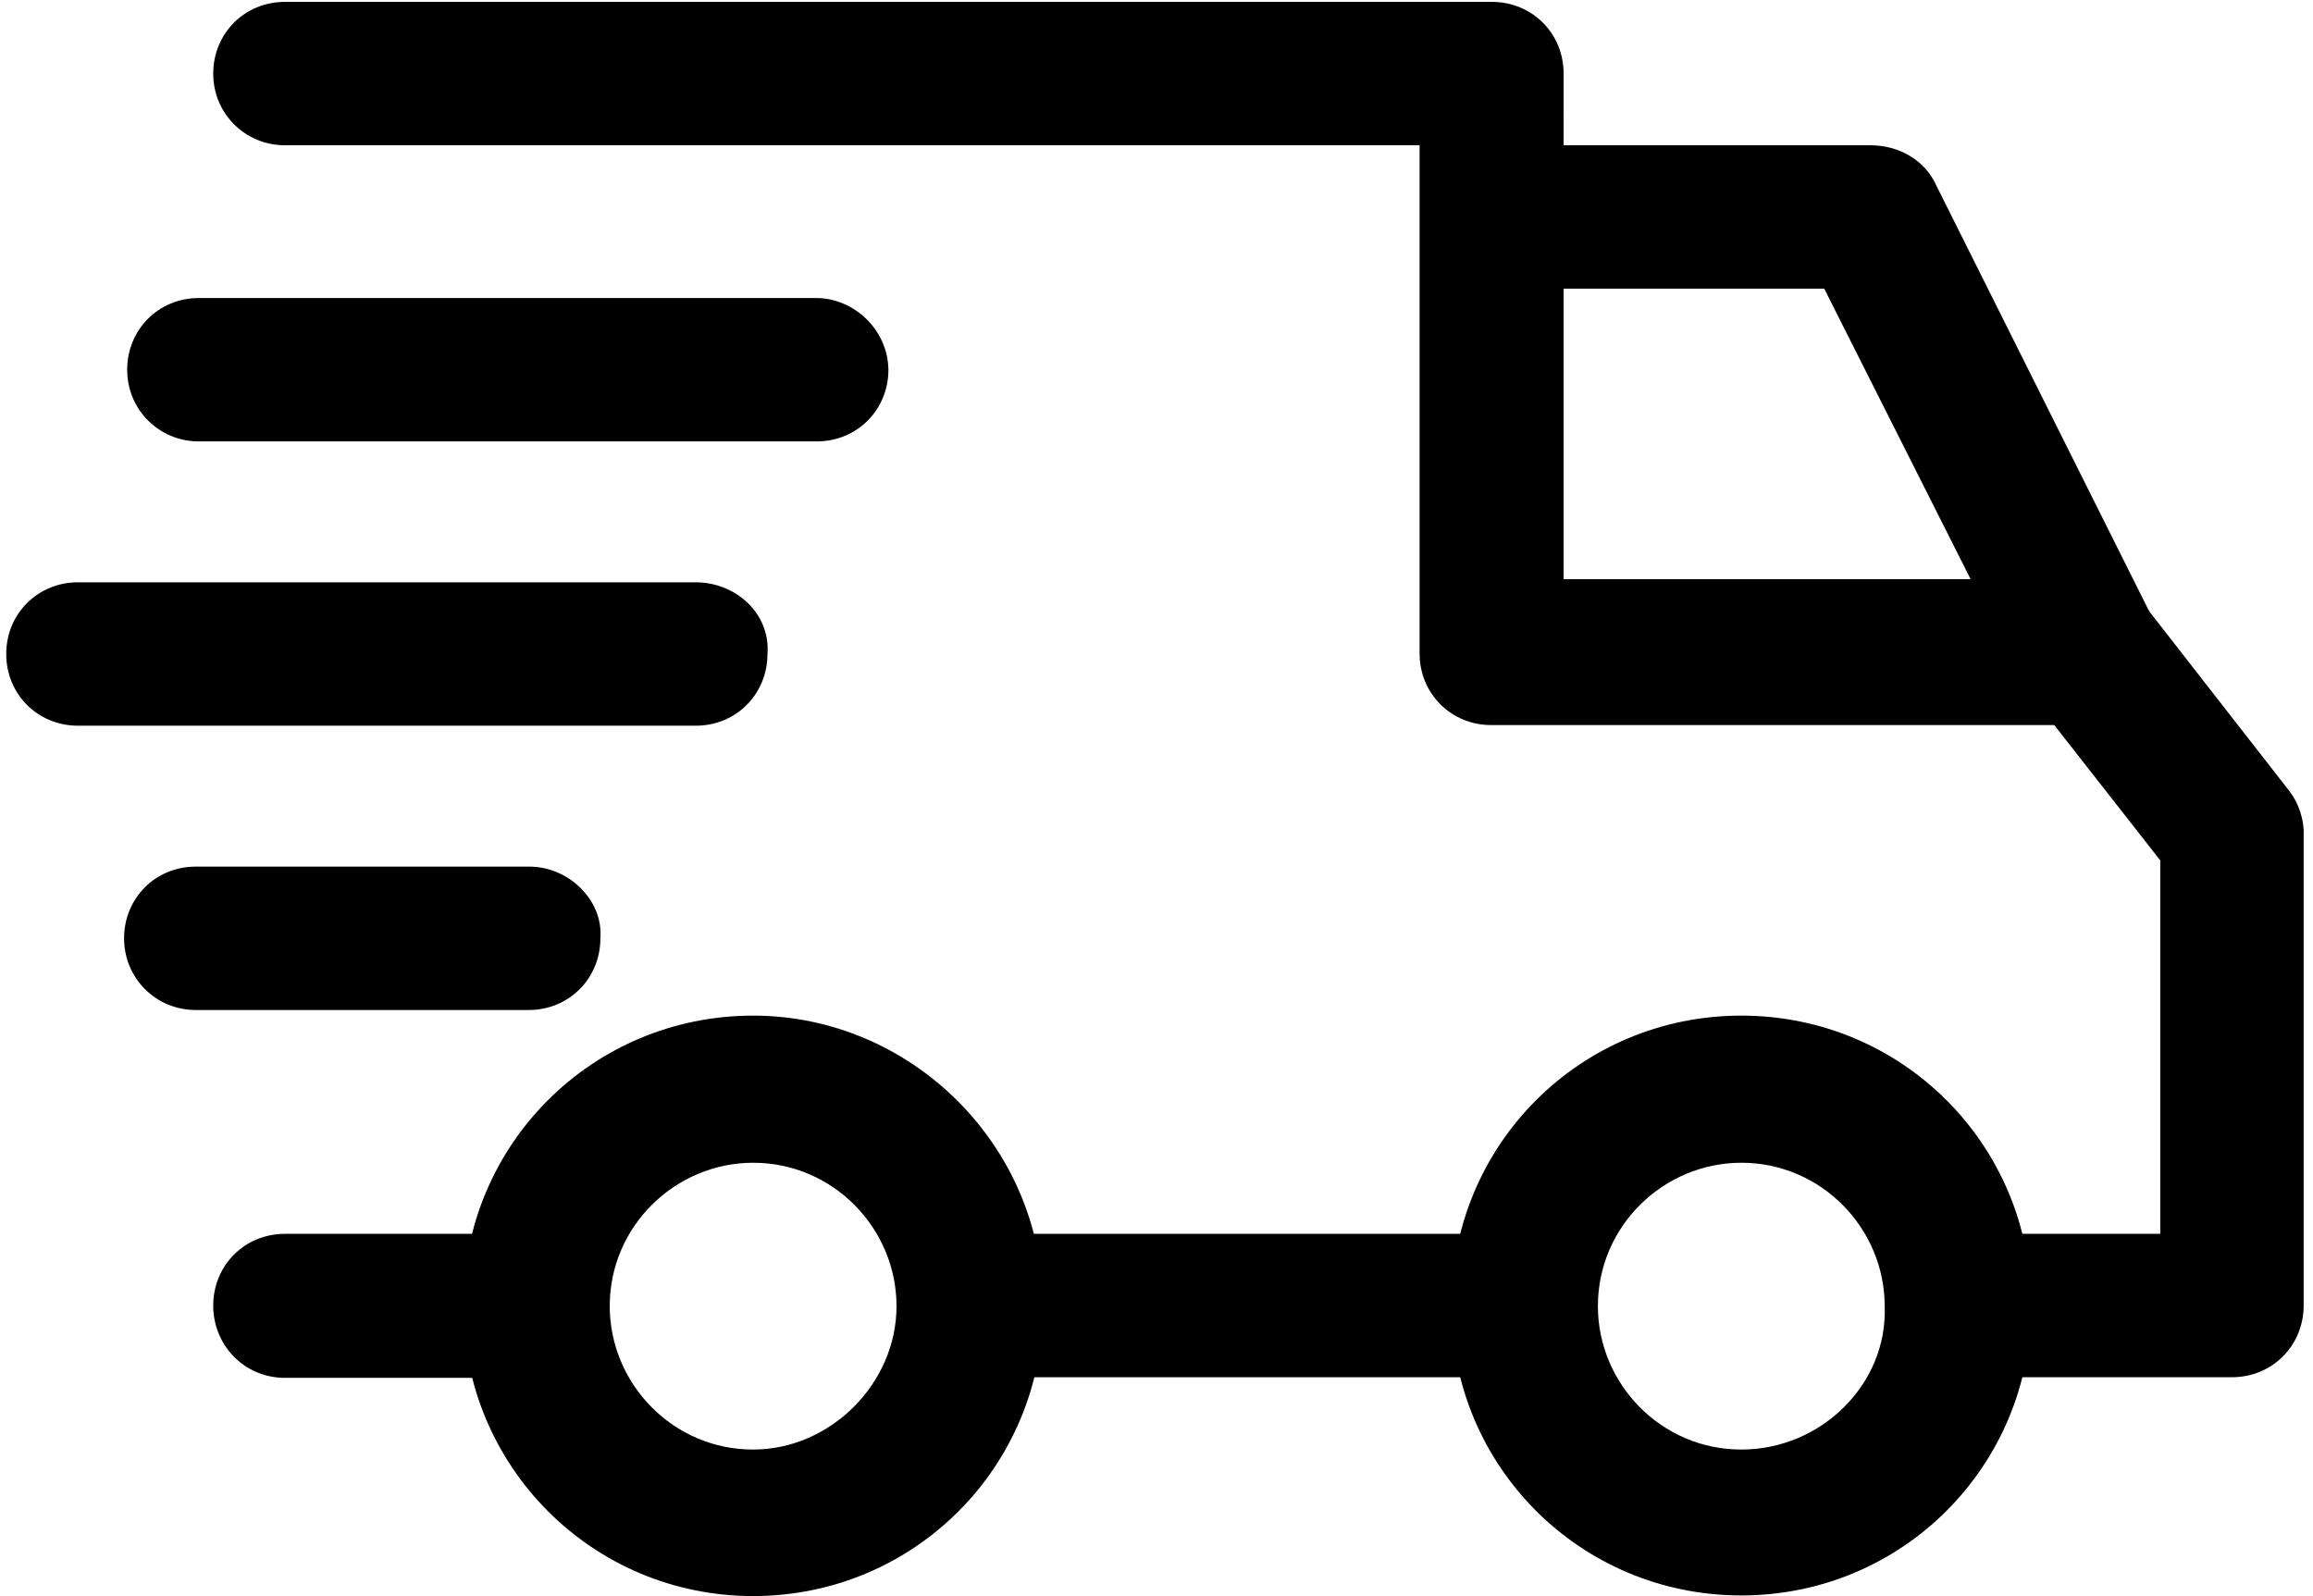
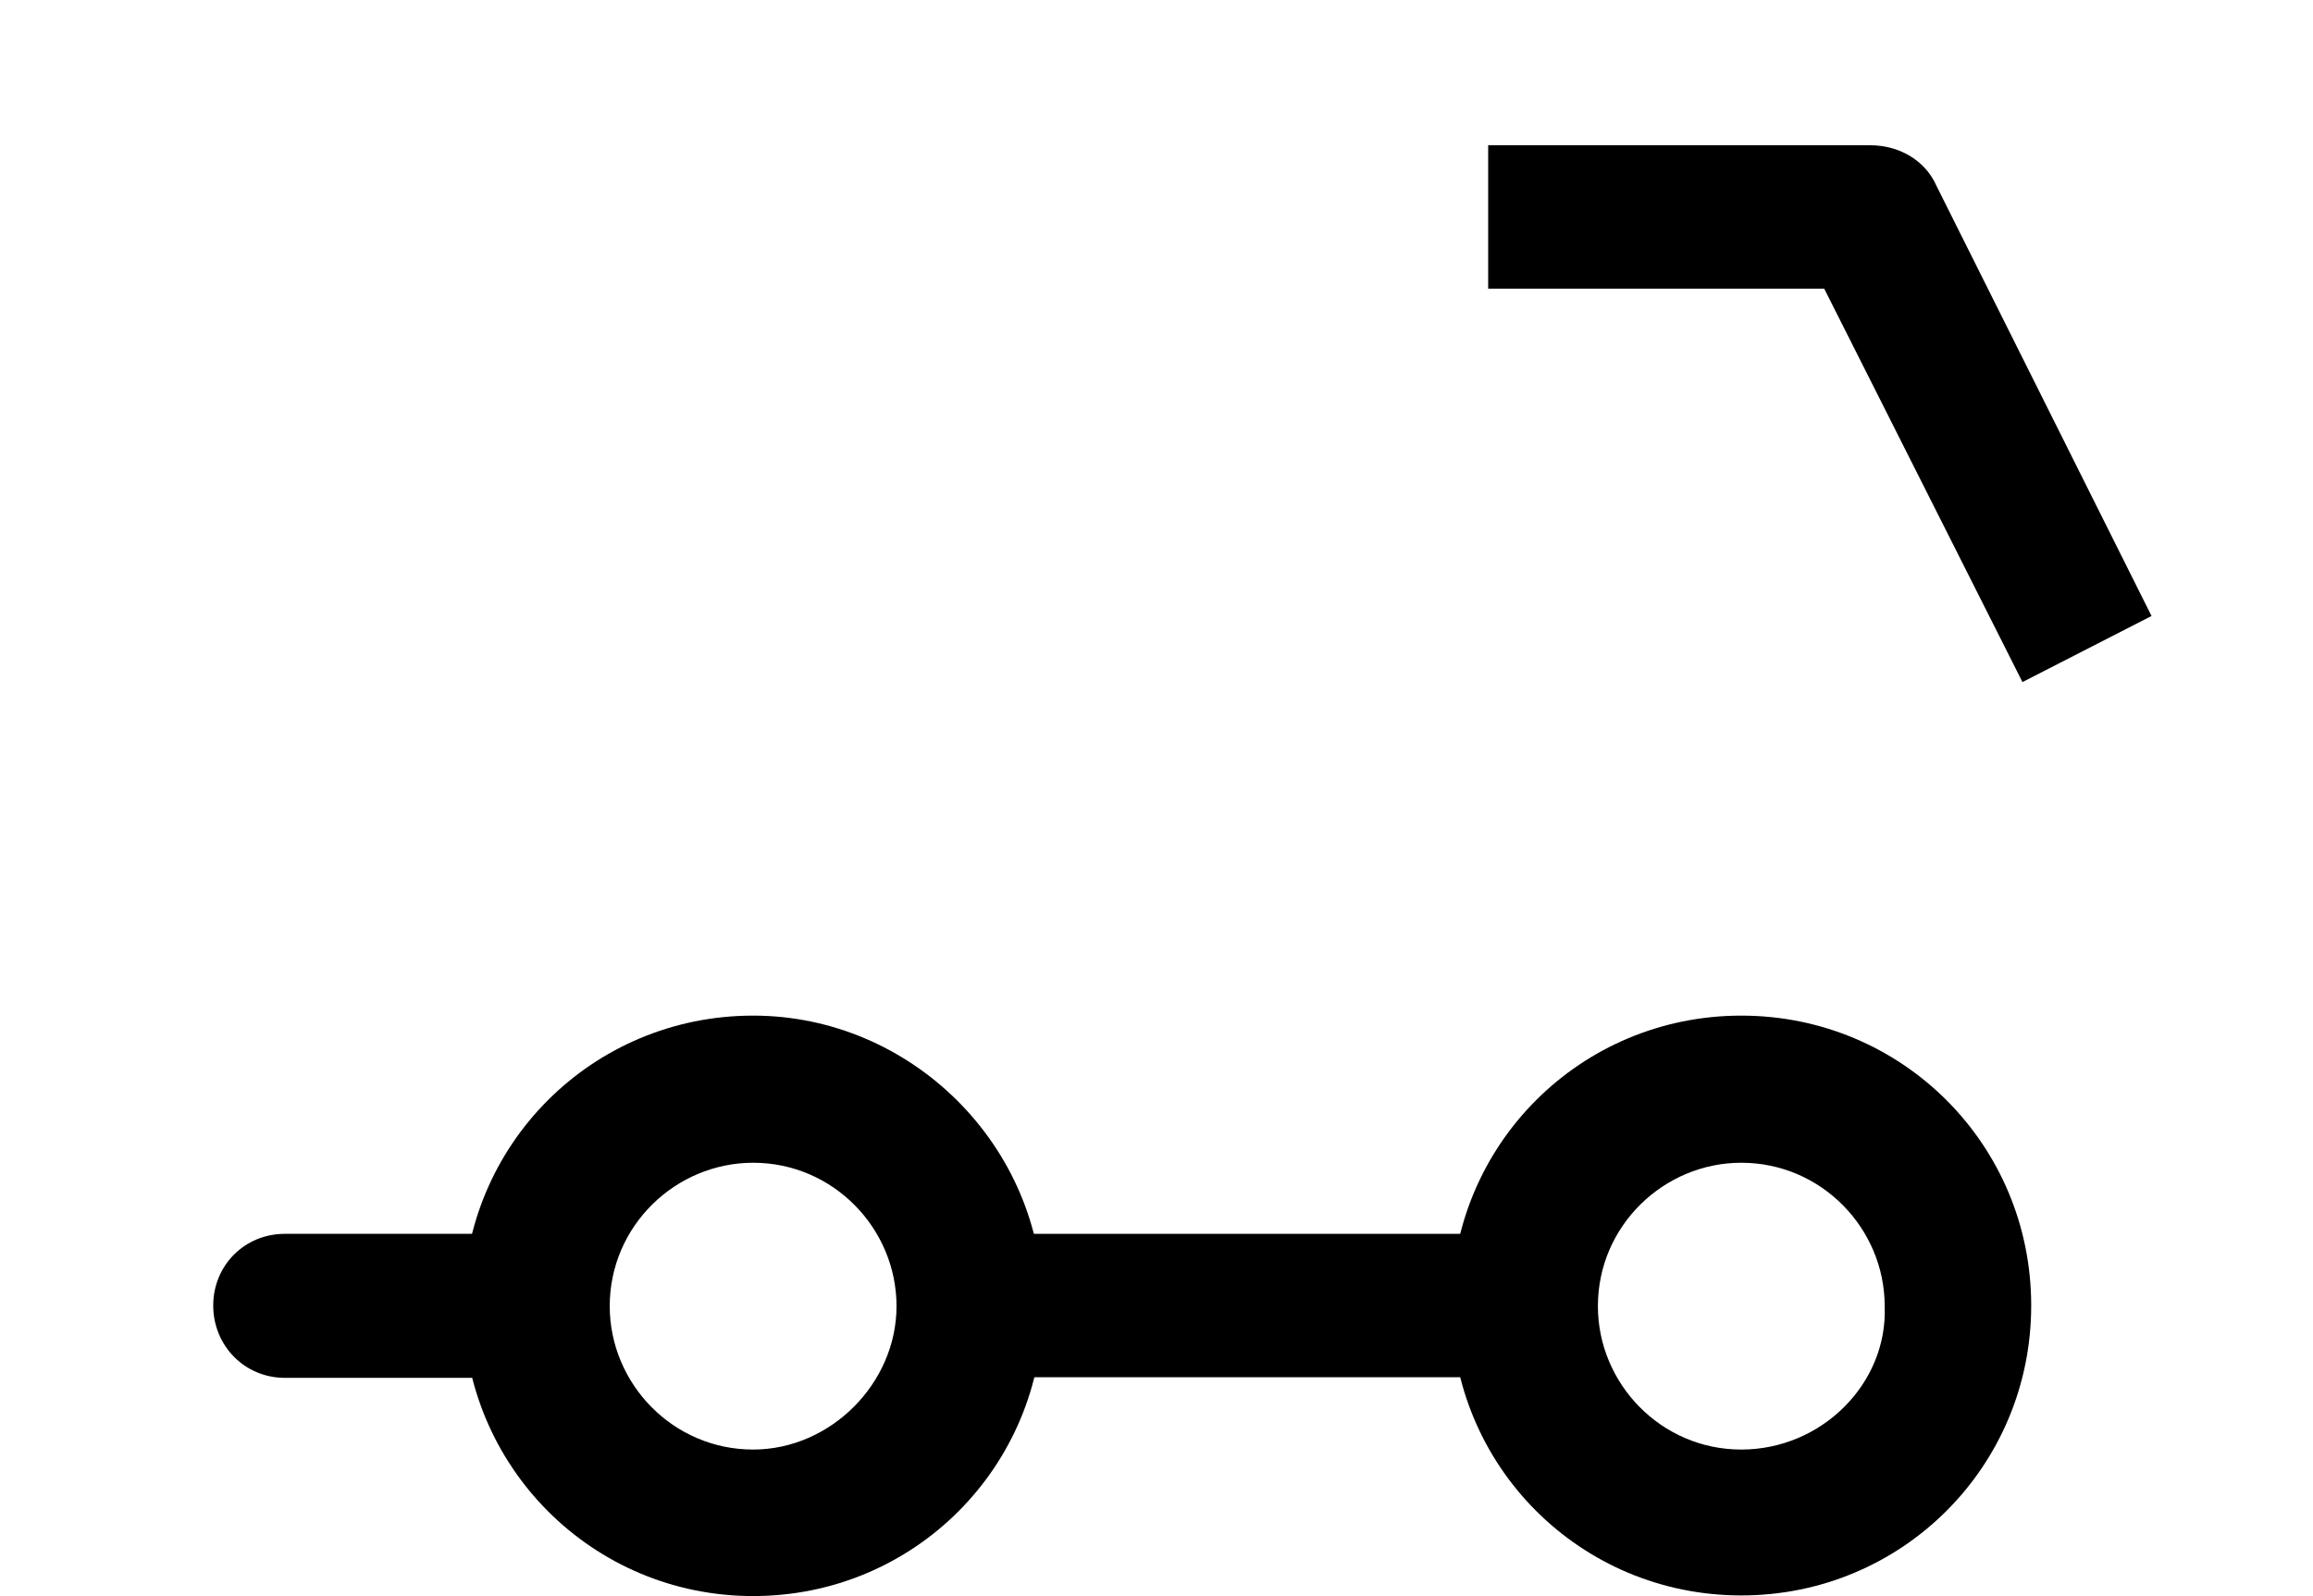
<svg xmlns="http://www.w3.org/2000/svg" version="1.1" id="Layer_1" x="0px" y="0px" viewBox="0 0 371 256" style="enable-background:new 0 0 371 256;" xml:space="preserve">
  <g>
    <g>
      <g>
        <path d="M279.3,162.9c-25.8,0-46.5,20.7-46.5,46.5s20.7,46.5,46.5,46.5s46.5-20.7,46.5-46.5S305.1,162.9,279.3,162.9z      M279.3,232.5c-12.9,0-23-10.6-23-23c0-12.9,10.6-23,23-23c12.9,0,23,10.6,23,23C302.8,221.9,292.2,232.5,279.3,232.5z" />
      </g>
    </g>
    <g>
      <g>
        <path d="M120.8,162.9c-25.8,0-46.5,20.7-46.5,46.5S95,256,120.8,256s46.5-20.7,46.5-46.5S146.1,162.9,120.8,162.9z M120.8,232.5     c-12.9,0-23-10.6-23-23c0-12.9,10.6-23,23-23c12.9,0,23,10.6,23,23S133.2,232.5,120.8,232.5z" />
      </g>
    </g>
    <g>
      <g>
        <path d="M310.6,29.8c-1.8-4.1-6-6.5-10.6-6.5h-61.3v23h53.9l31.8,63.1l20.7-10.6L310.6,29.8z" />
      </g>
    </g>
    <g>
      <g>
        <rect x="156.7" y="197.9" width="88" height="23" />
      </g>
    </g>
    <g>
      <g>
        <path d="M85.8,197.9H45.7c-6.5,0-11.5,5.1-11.5,11.5s5,11.6,11.5,11.6h40.1c6.5,0,11.5-5.1,11.5-11.5     C97.3,203,92.2,197.9,85.8,197.9z" />
      </g>
    </g>
    <g>
      <g>
-         <path d="M367.3,127l-23-29.5c-2.3-2.8-5.5-4.6-9.2-4.6h-84.3V11.8c0-6.5-5.1-11.5-11.5-11.5H45.7c-6.5,0-11.5,5.1-11.5,11.5     s5.1,11.5,11.5,11.5h182v81.5c0,6.5,5.1,11.5,11.5,11.5h90.3l17,21.7v59.9h-32.3c-6.5,0-11.5,5.1-11.5,11.5s5.1,11.5,11.5,11.5     H358c6.5,0,11.5-5.1,11.5-11.5v-75.6C369.6,131.6,368.7,128.8,367.3,127z" />
-       </g>
+         </g>
    </g>
    <g>
      <g>
-         <path d="M84.9,139H31.4c-6.5,0-11.5,5.1-11.5,11.5S25,162,31.4,162h53.4c6.5,0,11.5-5.1,11.5-11.5C96.8,144.5,91.3,139,84.9,139z     " />
-       </g>
+         </g>
    </g>
    <g>
      <g>
-         <path d="M111.6,93.4H12.5c-6.4,0-11.5,5-11.5,11.5s5.1,11.5,11.5,11.5h99.1c6.5,0,11.5-5.1,11.5-11.5     C123.6,98.4,118,93.4,111.6,93.4z" />
-       </g>
+         </g>
    </g>
    <g>
      <g>
-         <path d="M130.9,47.8h-99c-6.5,0-11.5,5.1-11.5,11.5s5.1,11.5,11.5,11.5H131c6.5,0,11.5-5.1,11.5-11.5     C142.4,52.8,136.9,47.8,130.9,47.8z" />
-       </g>
+         </g>
    </g>
  </g>
</svg>